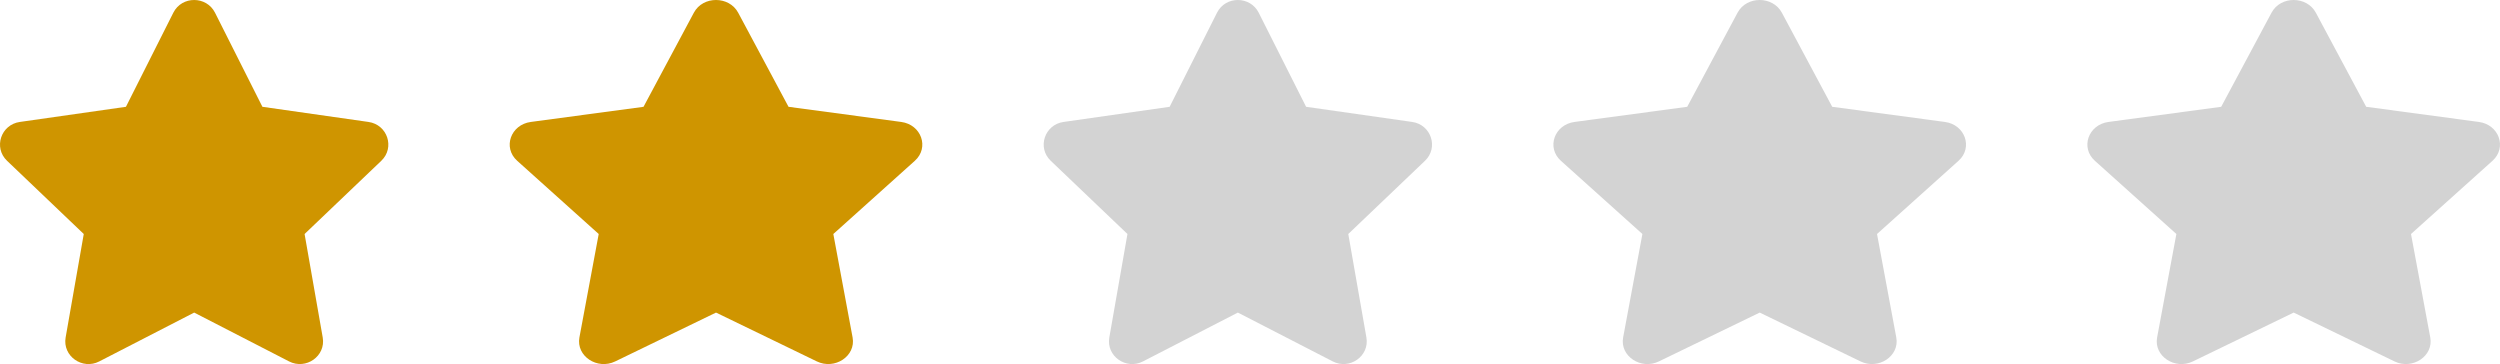
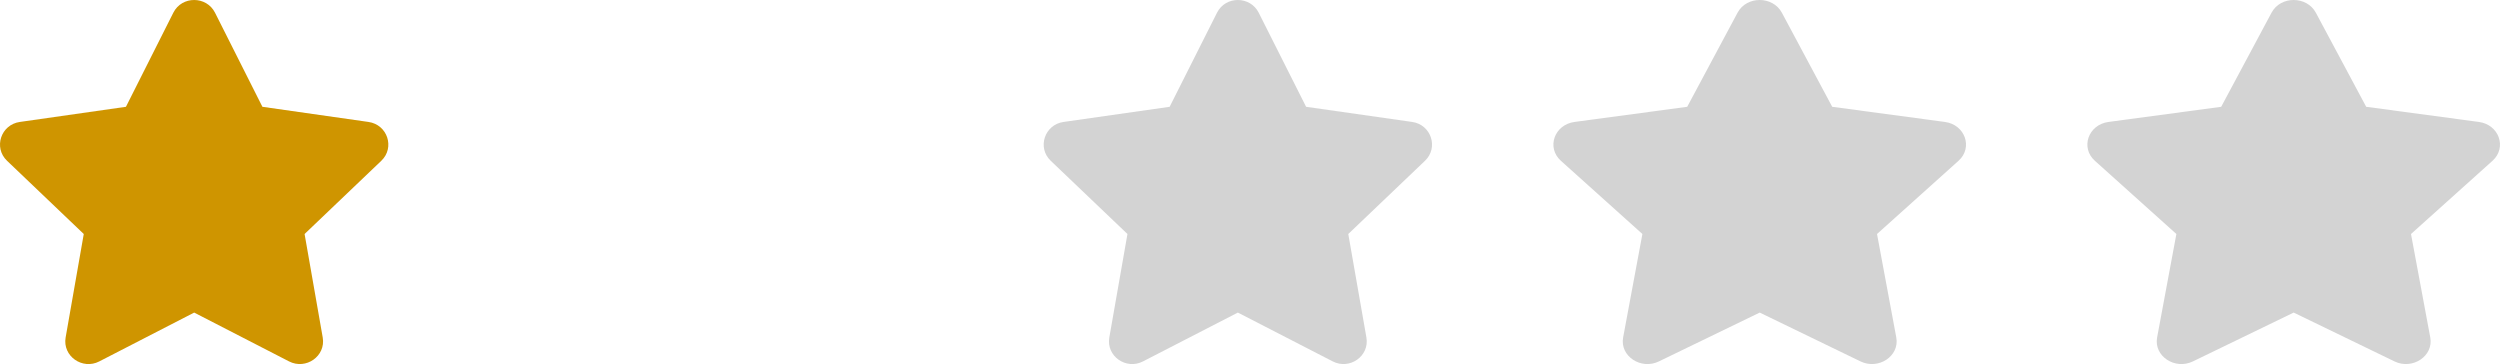
<svg xmlns="http://www.w3.org/2000/svg" width="103" height="15" viewBox="0 0 103 15" fill="none">
  <path d="M7.142 0.522L5.189 4.4L0.819 5.024C0.036 5.135 -0.278 6.082 0.29 6.624L3.451 9.641L2.704 13.903C2.569 14.673 3.397 15.25 4.091 14.89L8 12.878L11.909 14.89C12.603 15.248 13.431 14.673 13.296 13.903L12.549 9.641L15.71 6.624C16.278 6.082 15.964 5.135 15.181 5.024L10.811 4.4L8.858 0.522C8.508 -0.17 7.495 -0.178 7.142 0.522Z" fill="#CF9500" />
  <path d="M50.142 0.522L48.189 4.4L43.819 5.024C43.036 5.135 42.722 6.082 43.29 6.624L46.451 9.641L45.704 13.903C45.569 14.673 46.397 15.25 47.091 14.89L51 12.878L54.909 14.89C55.603 15.248 56.431 14.673 56.296 13.903L55.549 9.641L58.71 6.624C59.278 6.082 58.964 5.135 58.181 5.024L53.811 4.4L51.858 0.522C51.508 -0.17 50.495 -0.178 50.142 0.522Z" fill="#D3D3D3" />
  <path d="M71.588 0.522L69.513 4.4L64.871 5.024C64.038 5.135 63.705 6.082 64.308 6.624L67.667 9.641L66.873 13.903C66.73 14.673 67.61 15.25 68.347 14.89L72.5 12.878L76.653 14.89C77.39 15.248 78.27 14.673 78.127 13.903L77.333 9.641L80.692 6.624C81.296 6.082 80.962 5.135 80.129 5.024L75.487 4.4L73.412 0.522C73.04 -0.17 71.963 -0.178 71.588 0.522Z" fill="#D3D3D3" />
  <path d="M93.588 0.522L91.513 4.4L86.871 5.024C86.038 5.135 85.704 6.082 86.308 6.624L89.667 9.641L88.873 13.903C88.73 14.673 89.61 15.25 90.347 14.89L94.5 12.878L98.653 14.89C99.39 15.248 100.27 14.673 100.127 13.903L99.333 9.641L102.692 6.624C103.295 6.082 102.962 5.135 102.129 5.024L97.487 4.4L95.412 0.522C95.04 -0.17 93.963 -0.178 93.588 0.522Z" fill="#D3D3D3" />
  <g clip-path="url(#clip0)">
-     <path d="M28.588 0.522L26.513 4.4L21.871 5.024C21.038 5.135 20.704 6.082 21.308 6.624L24.667 9.641L23.872 13.903C23.73 14.673 24.61 15.25 25.347 14.89L29.5 12.878L33.653 14.89C34.39 15.248 35.27 14.673 35.127 13.903L34.333 9.641L37.692 6.624C38.295 6.082 37.962 5.135 37.129 5.024L32.487 4.4L30.412 0.522C30.04 -0.17 28.963 -0.178 28.588 0.522Z" fill="#CF9500" />
-   </g>
+     </g>
  <defs>
    <clipPath id="clip0">
      <rect width="17" height="15" fill="white" transform="translate(21)" />
    </clipPath>
  </defs>
</svg>